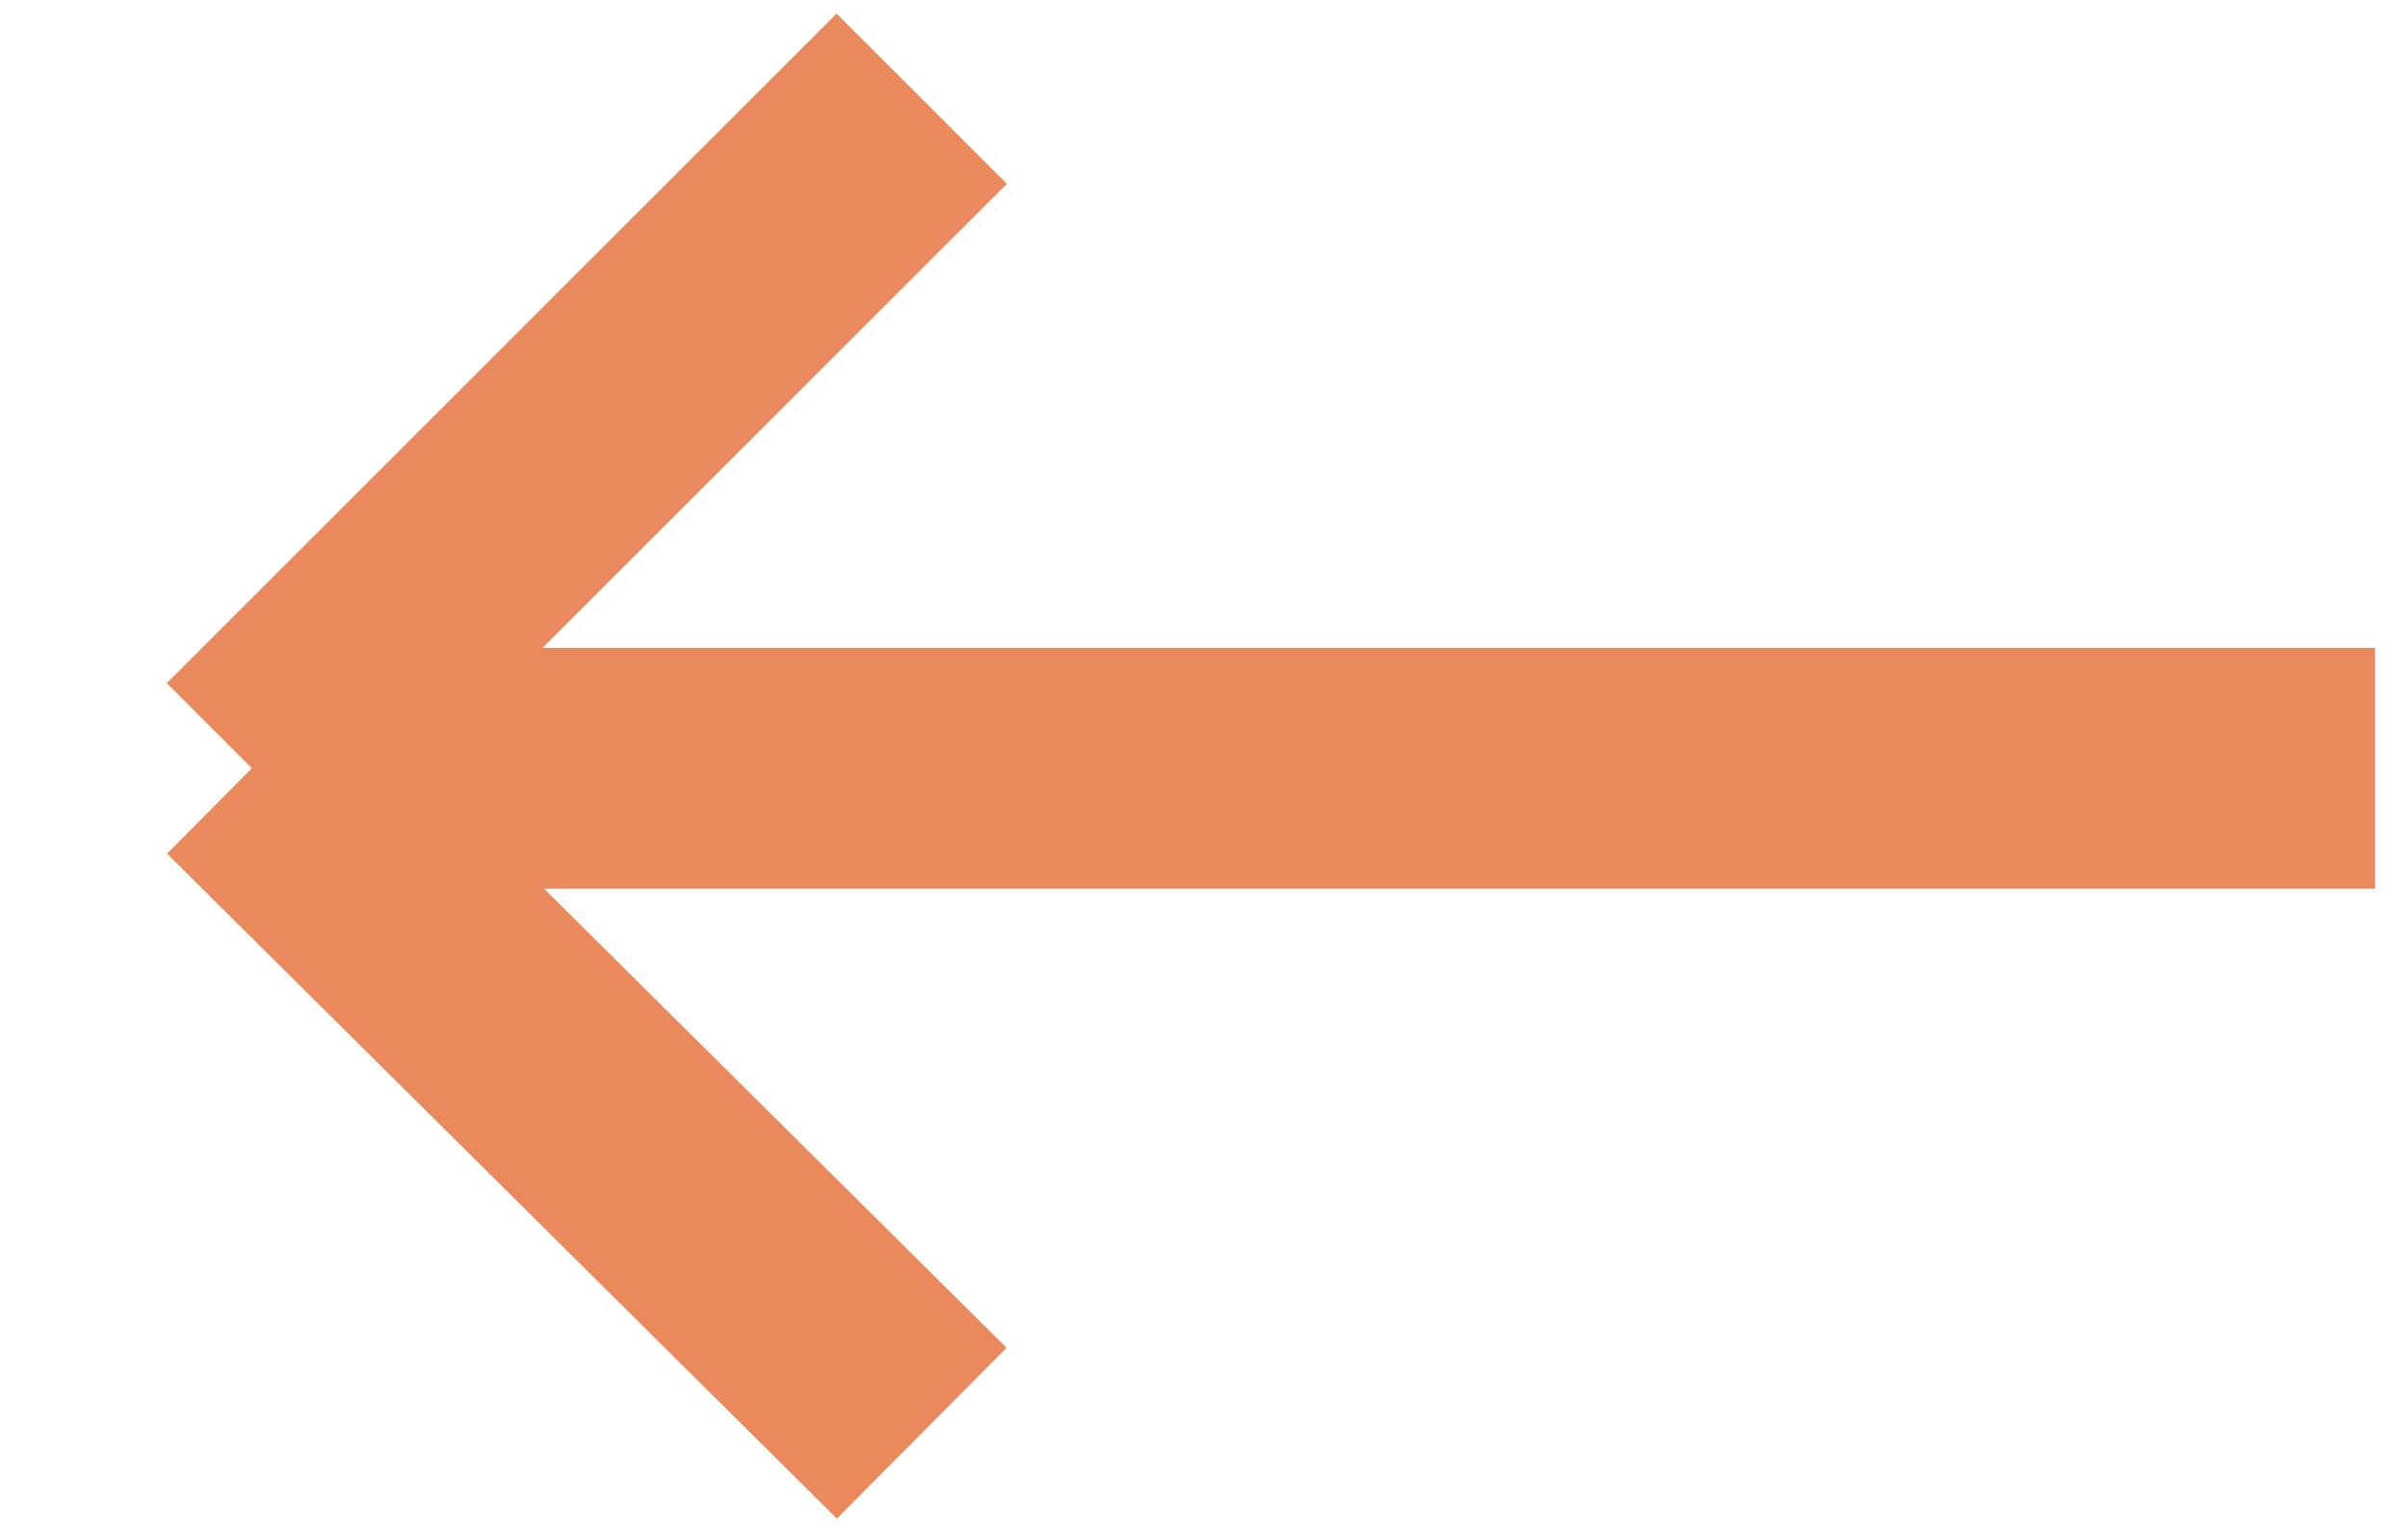
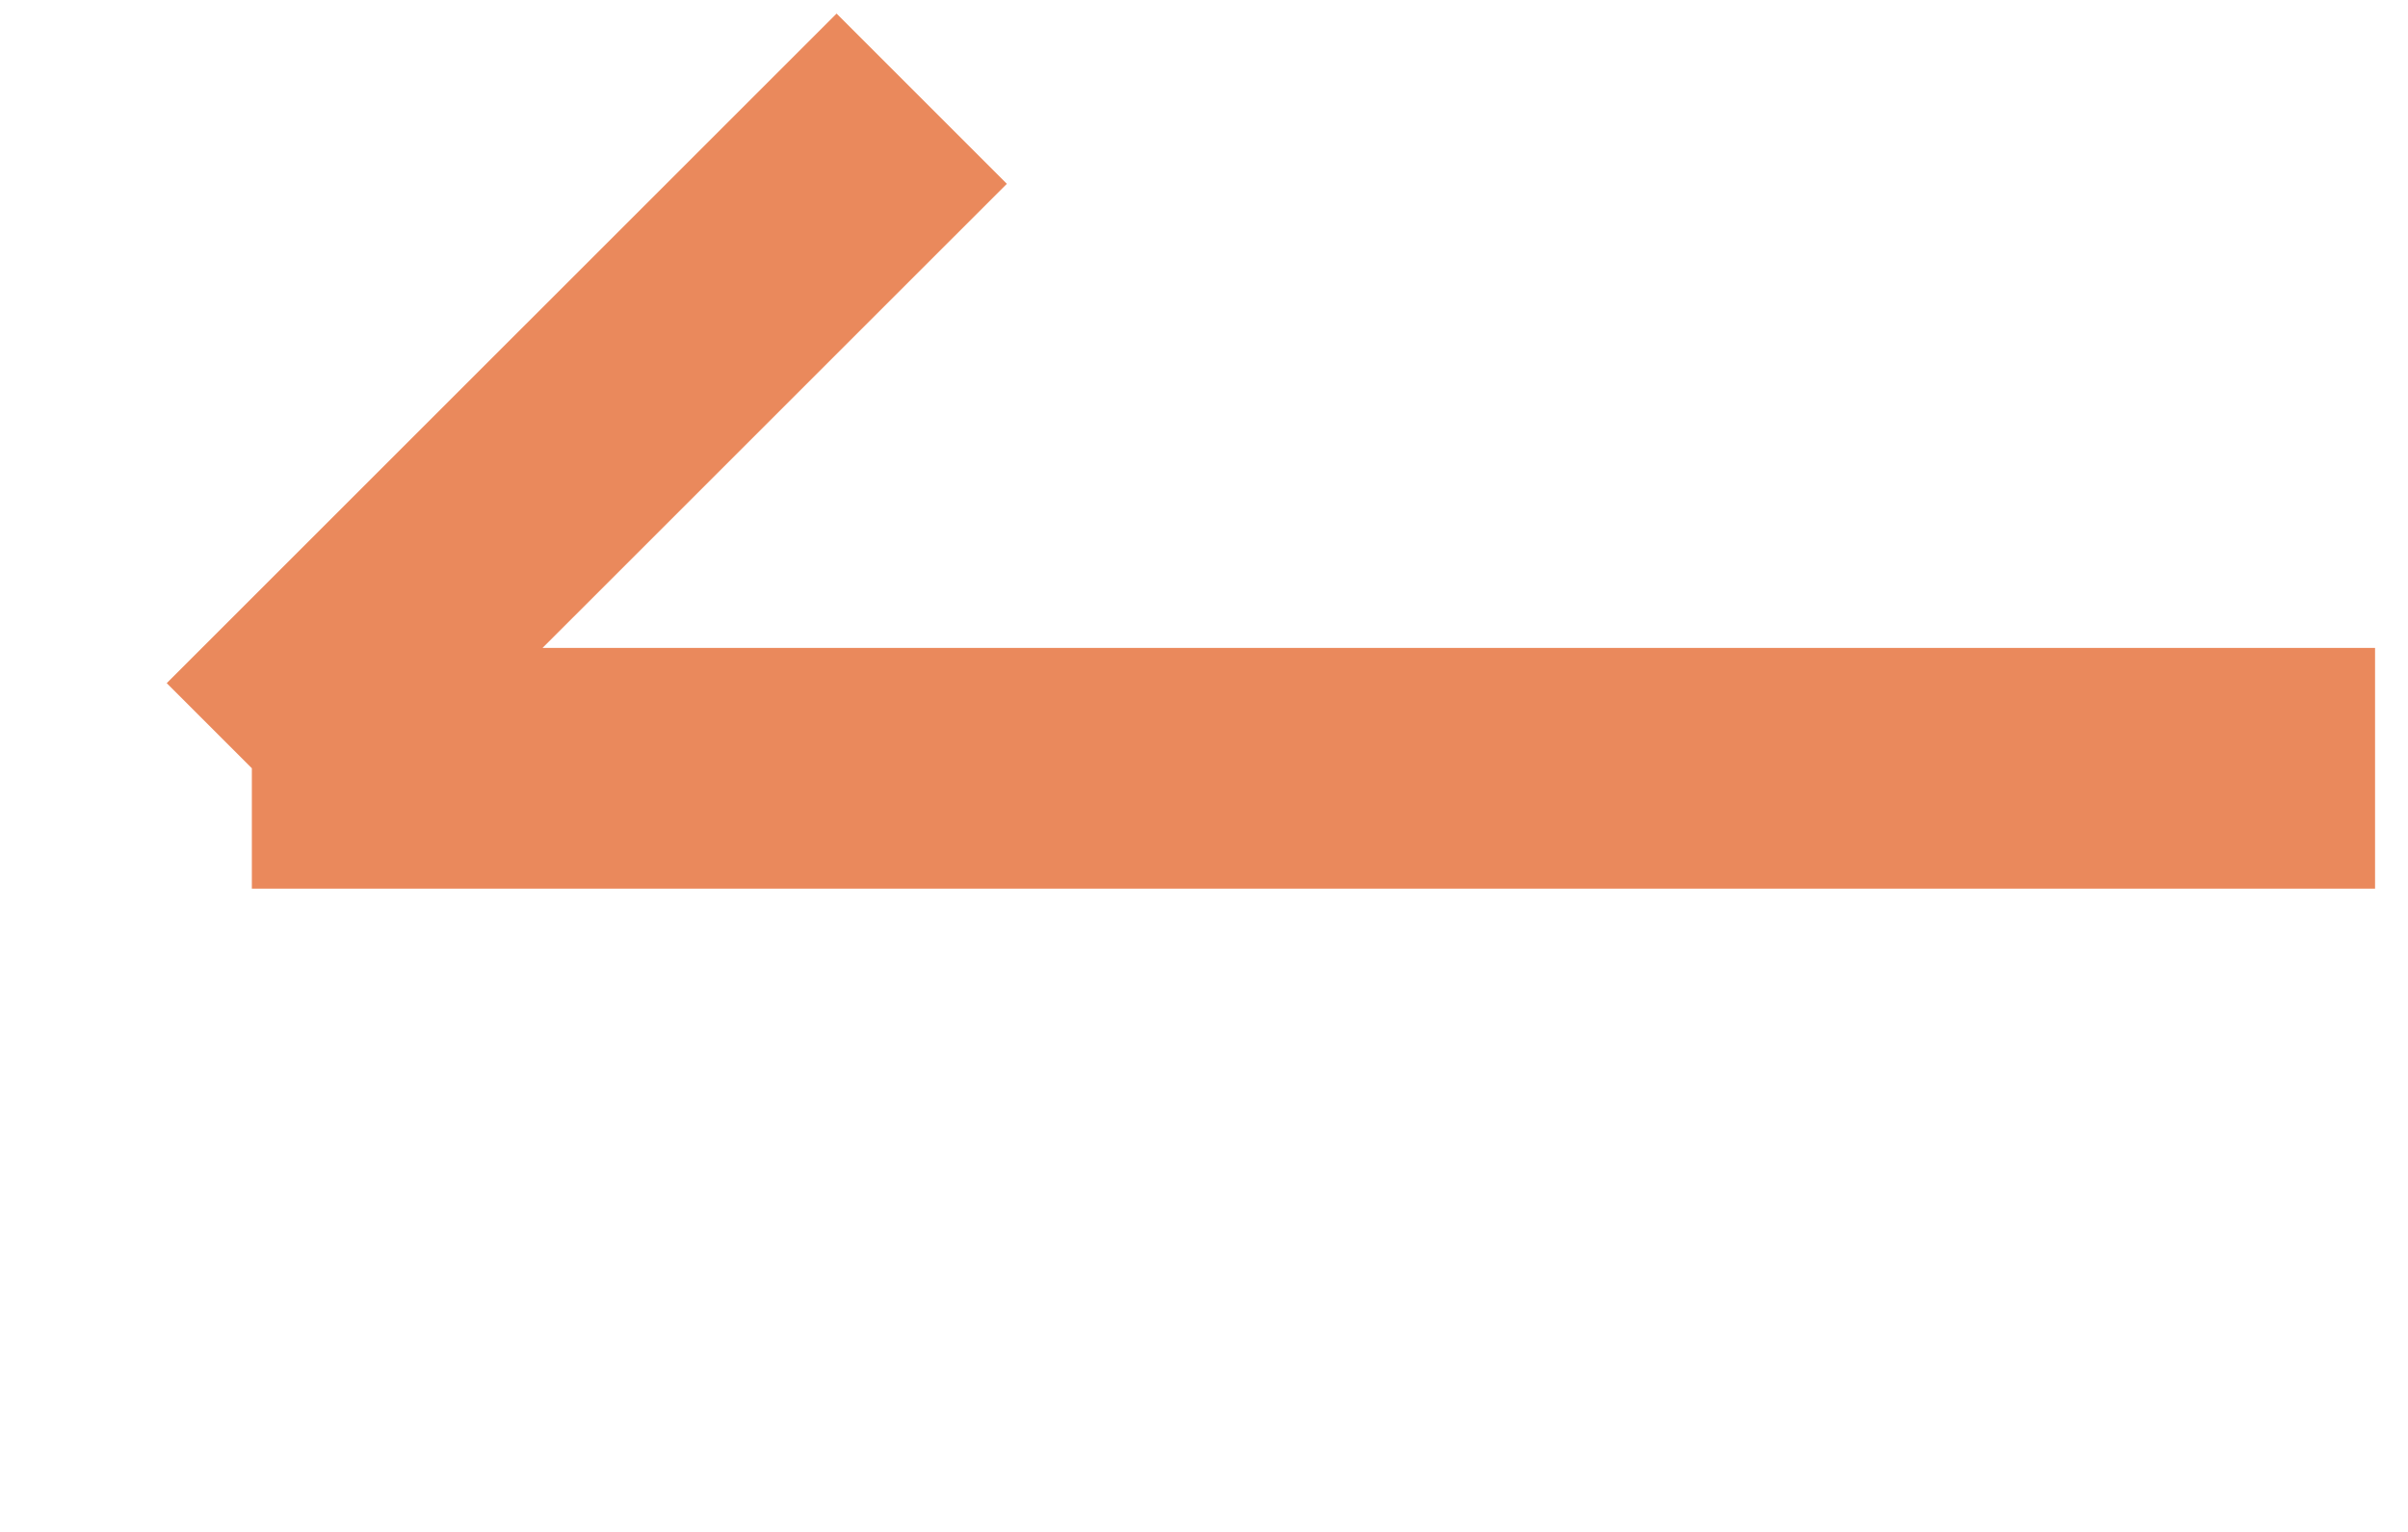
<svg xmlns="http://www.w3.org/2000/svg" width="22" height="14" viewBox="0 0 22 14" fill="none">
-   <path d="M2.301 7.021H21.699M2.301 7.021L8.421 0.902M2.301 7.021L8.421 13.098" stroke="#EA895C" stroke-width="2.2" />
+   <path d="M2.301 7.021H21.699M2.301 7.021L8.421 0.902M2.301 7.021" stroke="#EA895C" stroke-width="2.2" />
</svg>